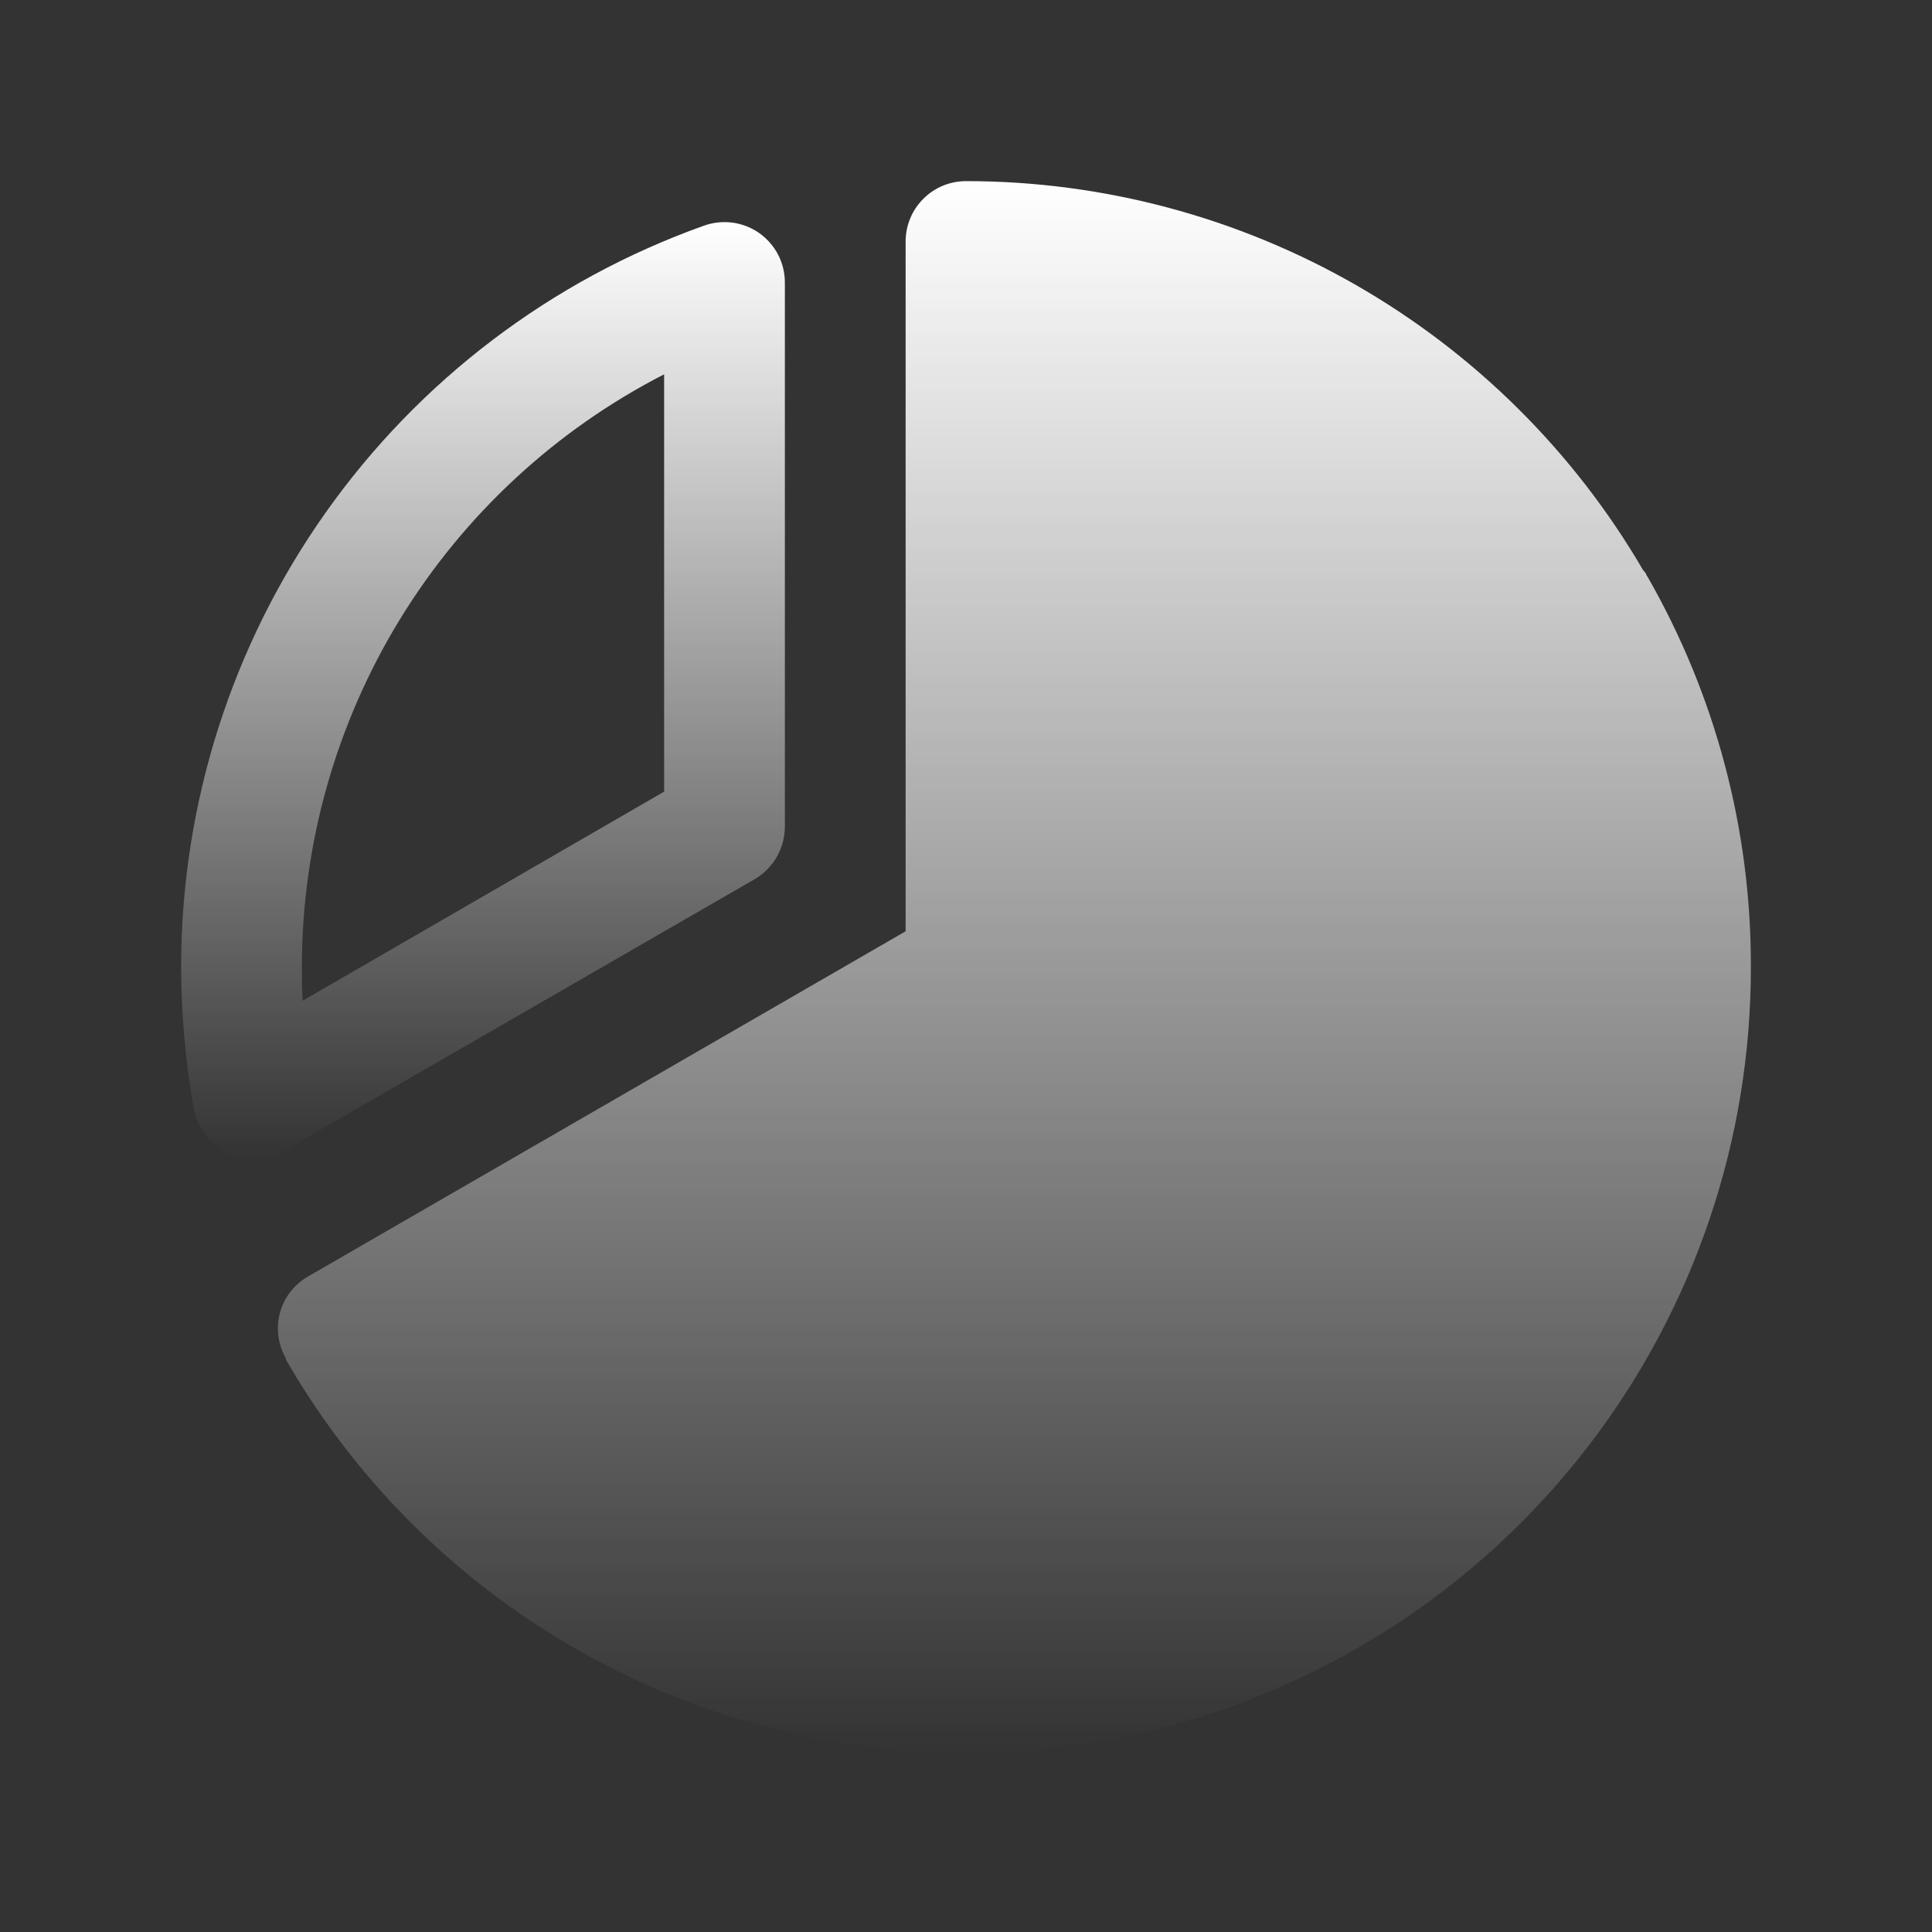
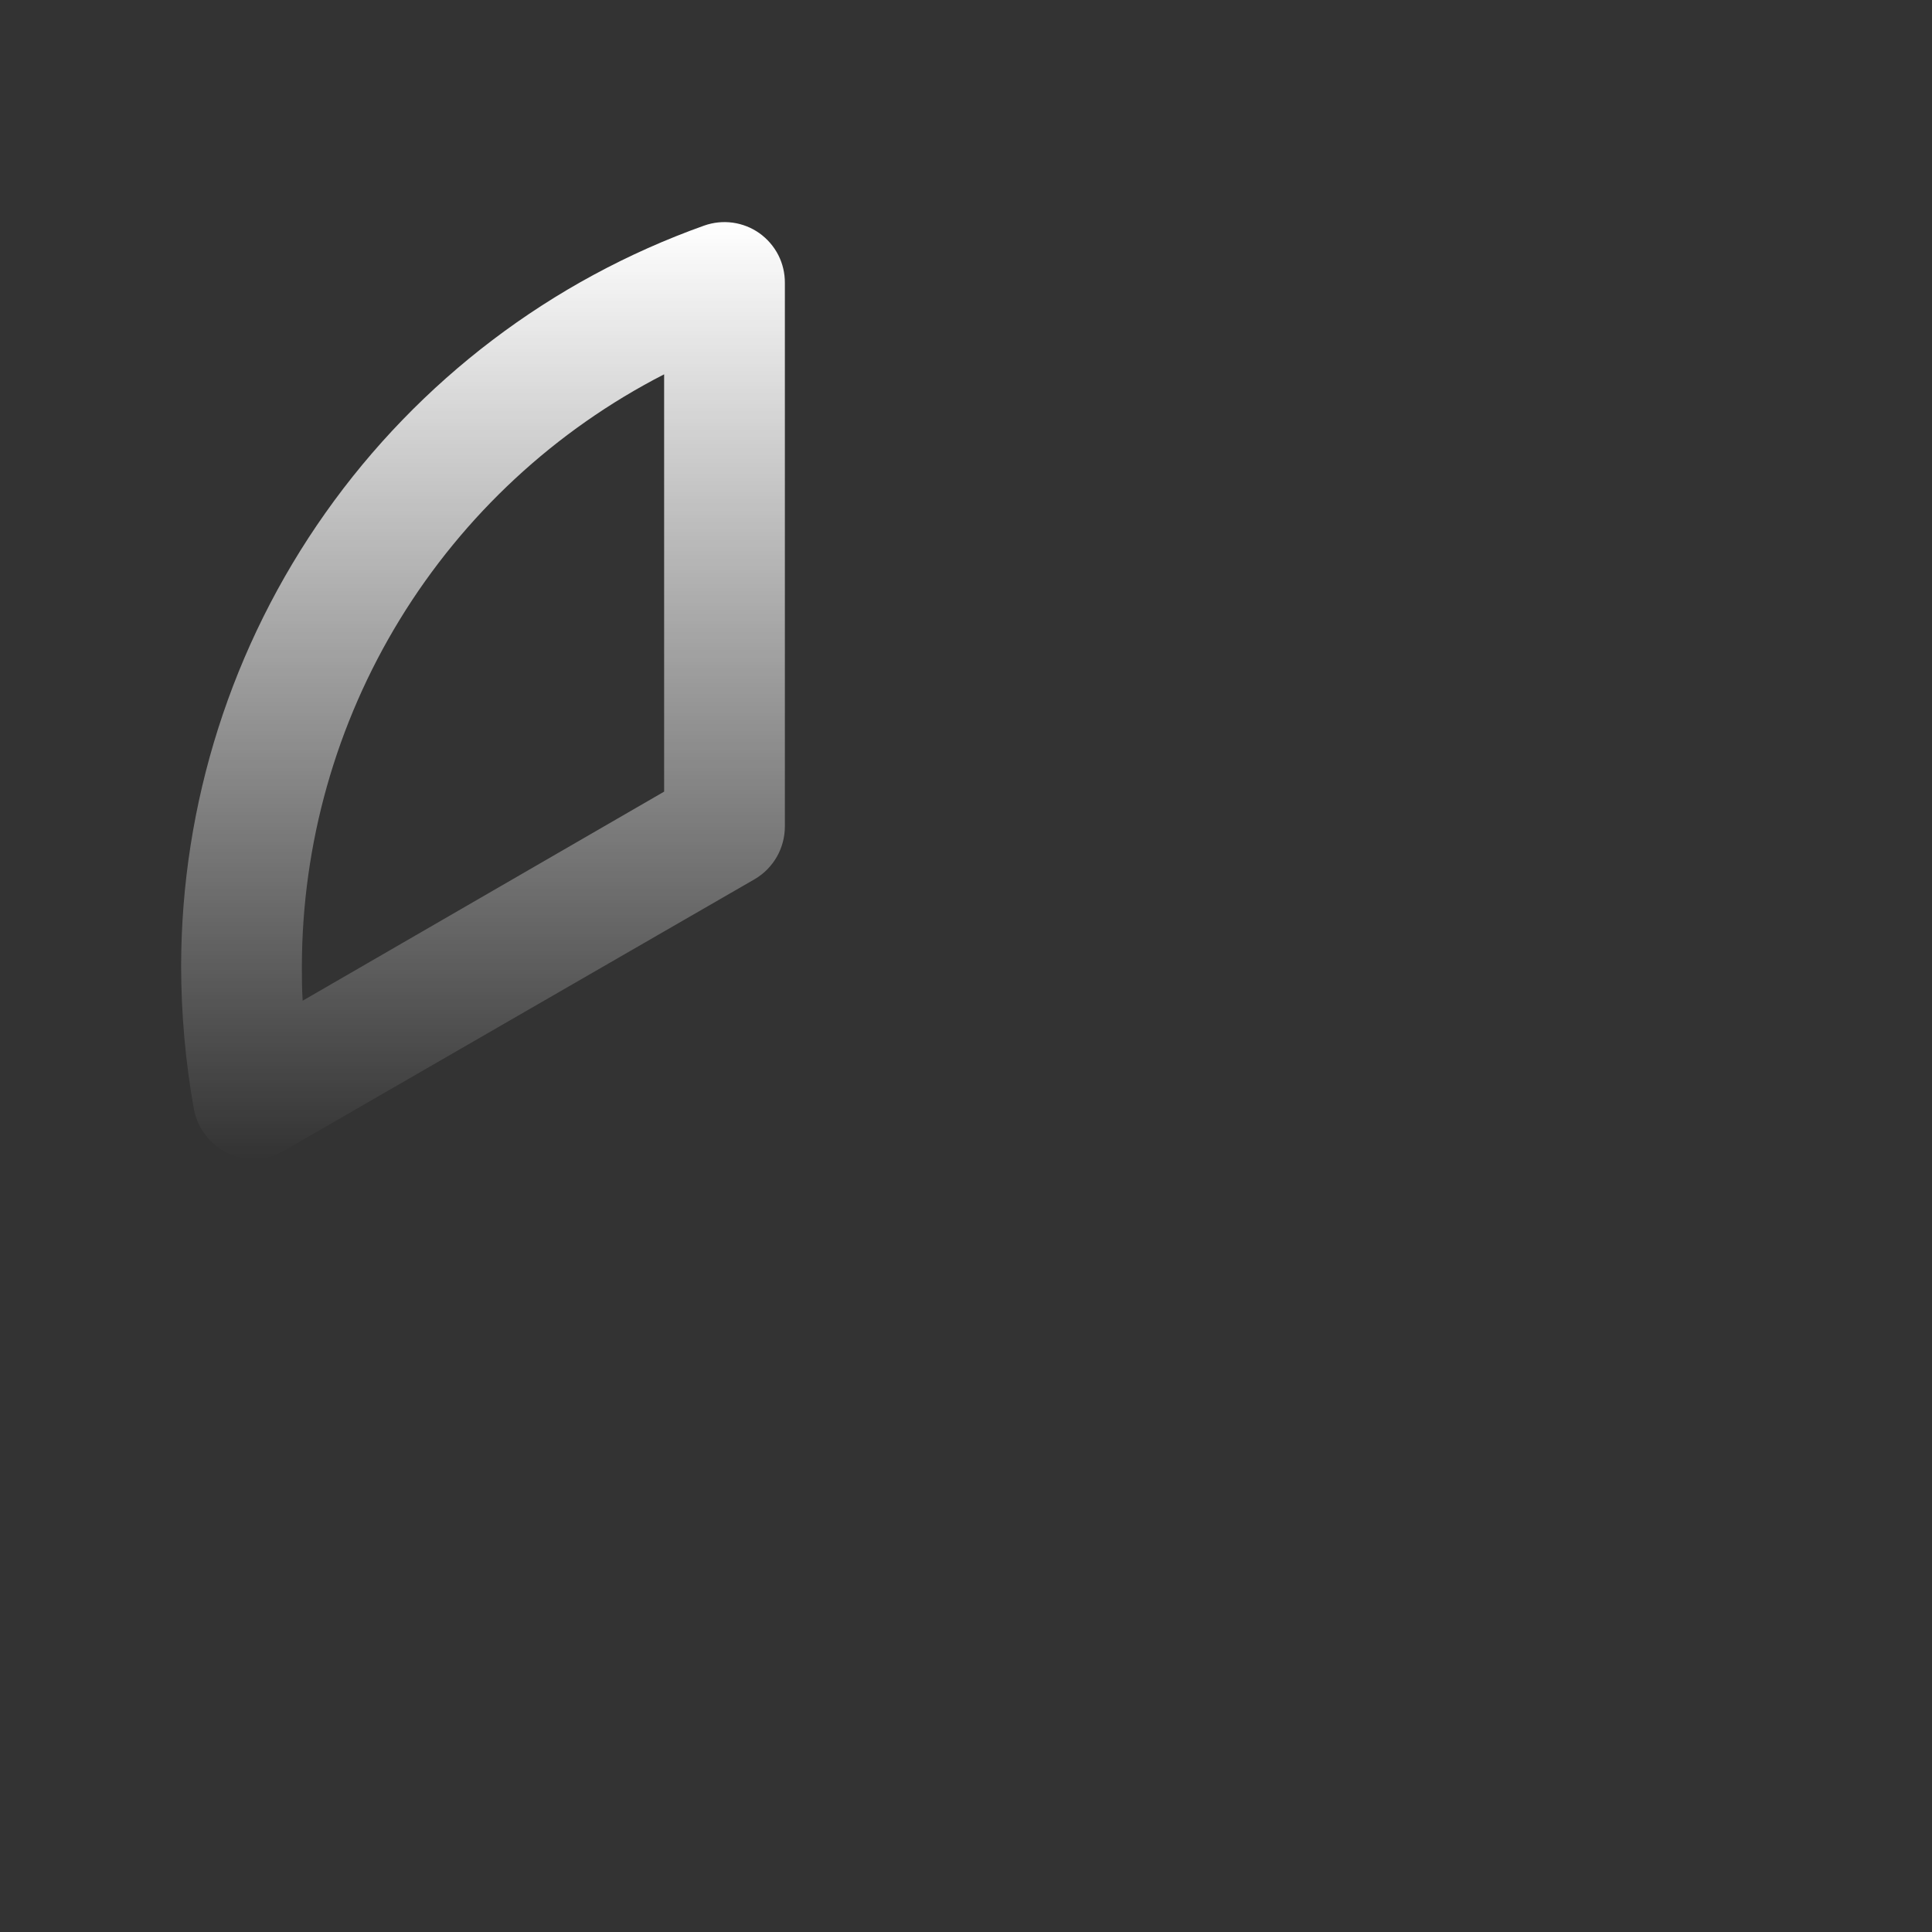
<svg xmlns="http://www.w3.org/2000/svg" width="32" height="32" viewBox="0 0 32 32" fill="none">
  <rect x="0" y="0" width="32" height="32" fill="#333333" stroke="none" />
  <path d="M12.5 14.562C12.652 14.473 12.779 14.345 12.867 14.191C12.954 14.038 13 13.864 13 13.687V4.687C13.001 4.526 12.964 4.367 12.891 4.224C12.817 4.08 12.71 3.957 12.579 3.863C12.448 3.77 12.296 3.71 12.136 3.688C11.977 3.666 11.814 3.683 11.662 3.737C9.131 4.639 6.94 6.301 5.389 8.497C3.838 10.692 3.004 13.312 3 16C3.001 16.796 3.072 17.591 3.212 18.375C3.243 18.532 3.309 18.679 3.407 18.805C3.505 18.931 3.631 19.032 3.775 19.1C3.908 19.163 4.053 19.197 4.2 19.2C4.376 19.199 4.548 19.151 4.7 19.062L12.5 14.562ZM11 6.2V13.112L5.013 16.575C5 16.375 5 16.187 5 16C5.004 13.973 5.566 11.986 6.624 10.258C7.683 8.529 9.196 7.125 11 6.2Z" fill="url(#paint0_linear_53_97)" />
-   <path d="M27.287 9.55C27.274 9.536 27.266 9.519 27.262 9.5L27.212 9.438C26.068 7.479 24.431 5.854 22.464 4.724C20.497 3.595 18.268 3 16 3C15.735 3 15.48 3.105 15.293 3.293C15.105 3.48 15 3.735 15 4V15.425L5.112 21.137C4.997 21.201 4.896 21.287 4.814 21.391C4.733 21.494 4.673 21.613 4.638 21.74C4.603 21.867 4.594 21.999 4.611 22.13C4.628 22.261 4.671 22.386 4.737 22.5V22.525L4.775 22.587C6.217 25.056 8.432 26.98 11.078 28.062C13.724 29.145 16.653 29.325 19.411 28.575C22.17 27.825 24.604 26.186 26.337 23.913C28.071 21.64 29.007 18.859 29 16C29.003 13.737 28.413 11.513 27.287 9.55Z" fill="url(#paint1_linear_53_97)" />
  <defs>
    <linearGradient id="paint0_linear_53_97" x1="8" y1="3.679" x2="8" y2="19.2" gradientUnits="userSpaceOnUse">
      <stop stop-color="white" />
      <stop offset="1" stop-color="white" stop-opacity="0" />
    </linearGradient>
    <linearGradient id="paint1_linear_53_97" x1="16.801" y1="3" x2="16.801" y2="29.03" gradientUnits="userSpaceOnUse">
      <stop stop-color="white" />
      <stop offset="1" stop-color="white" stop-opacity="0" />
    </linearGradient>
  </defs>
</svg>